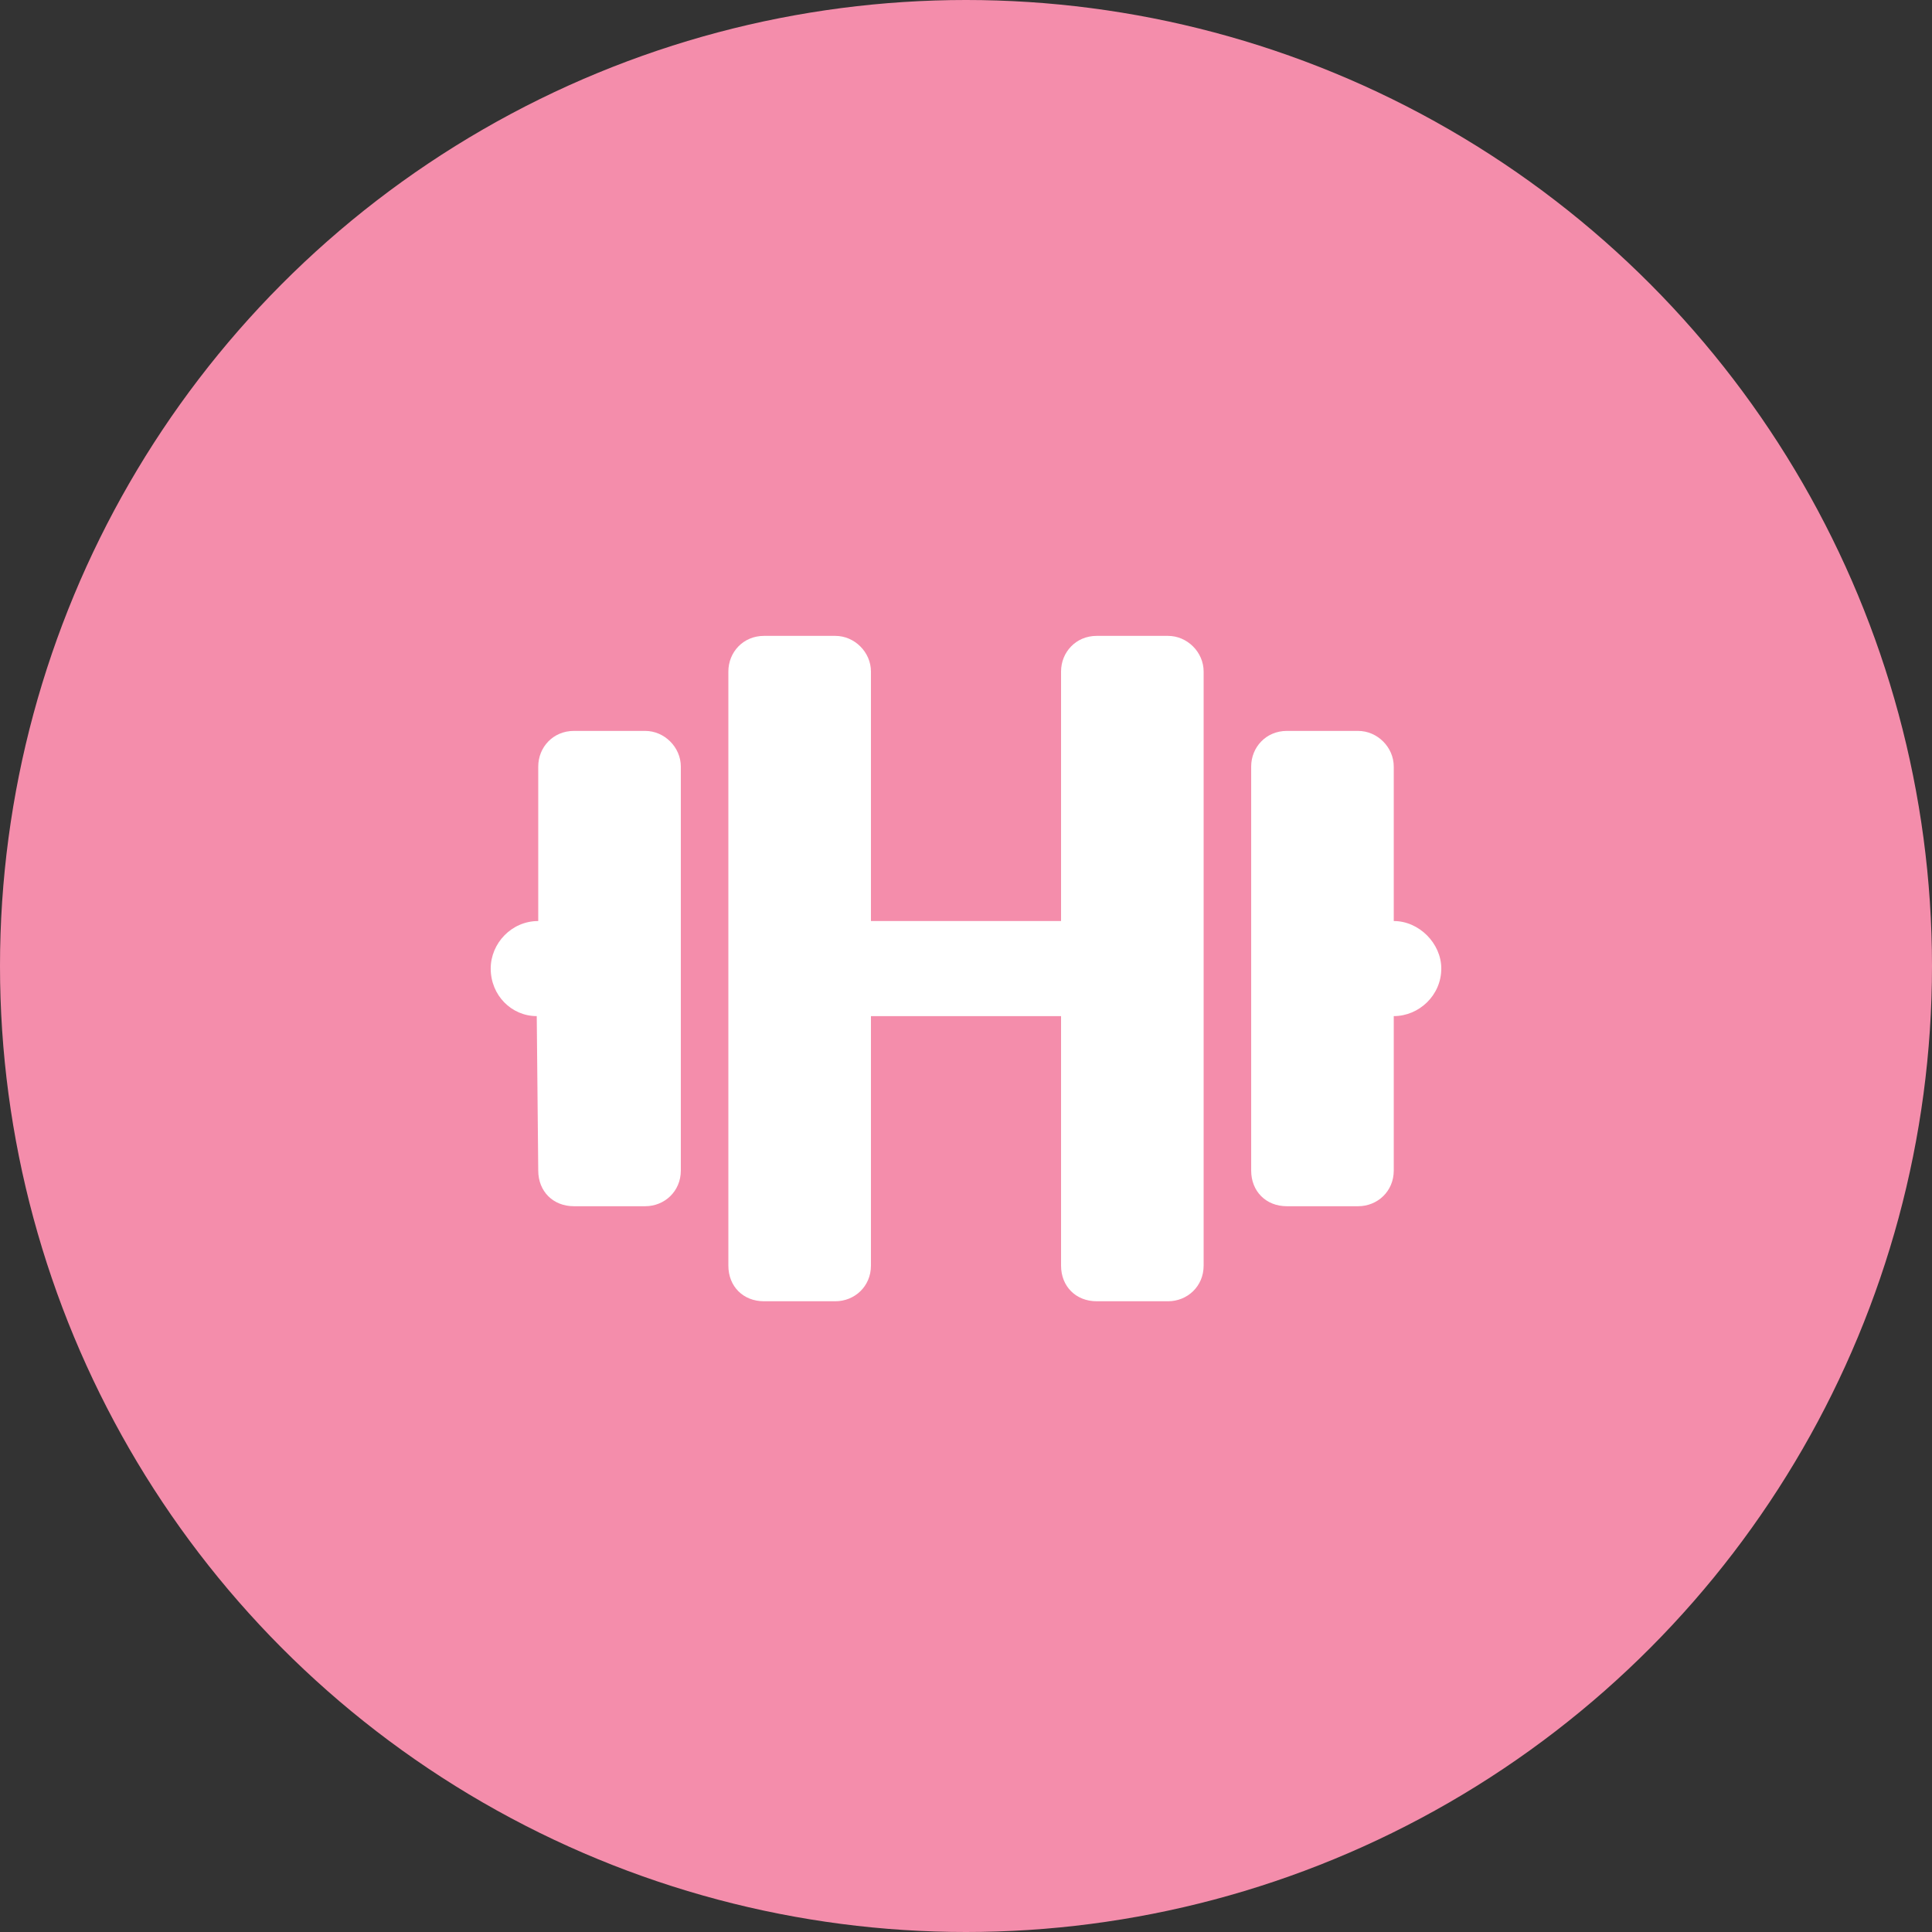
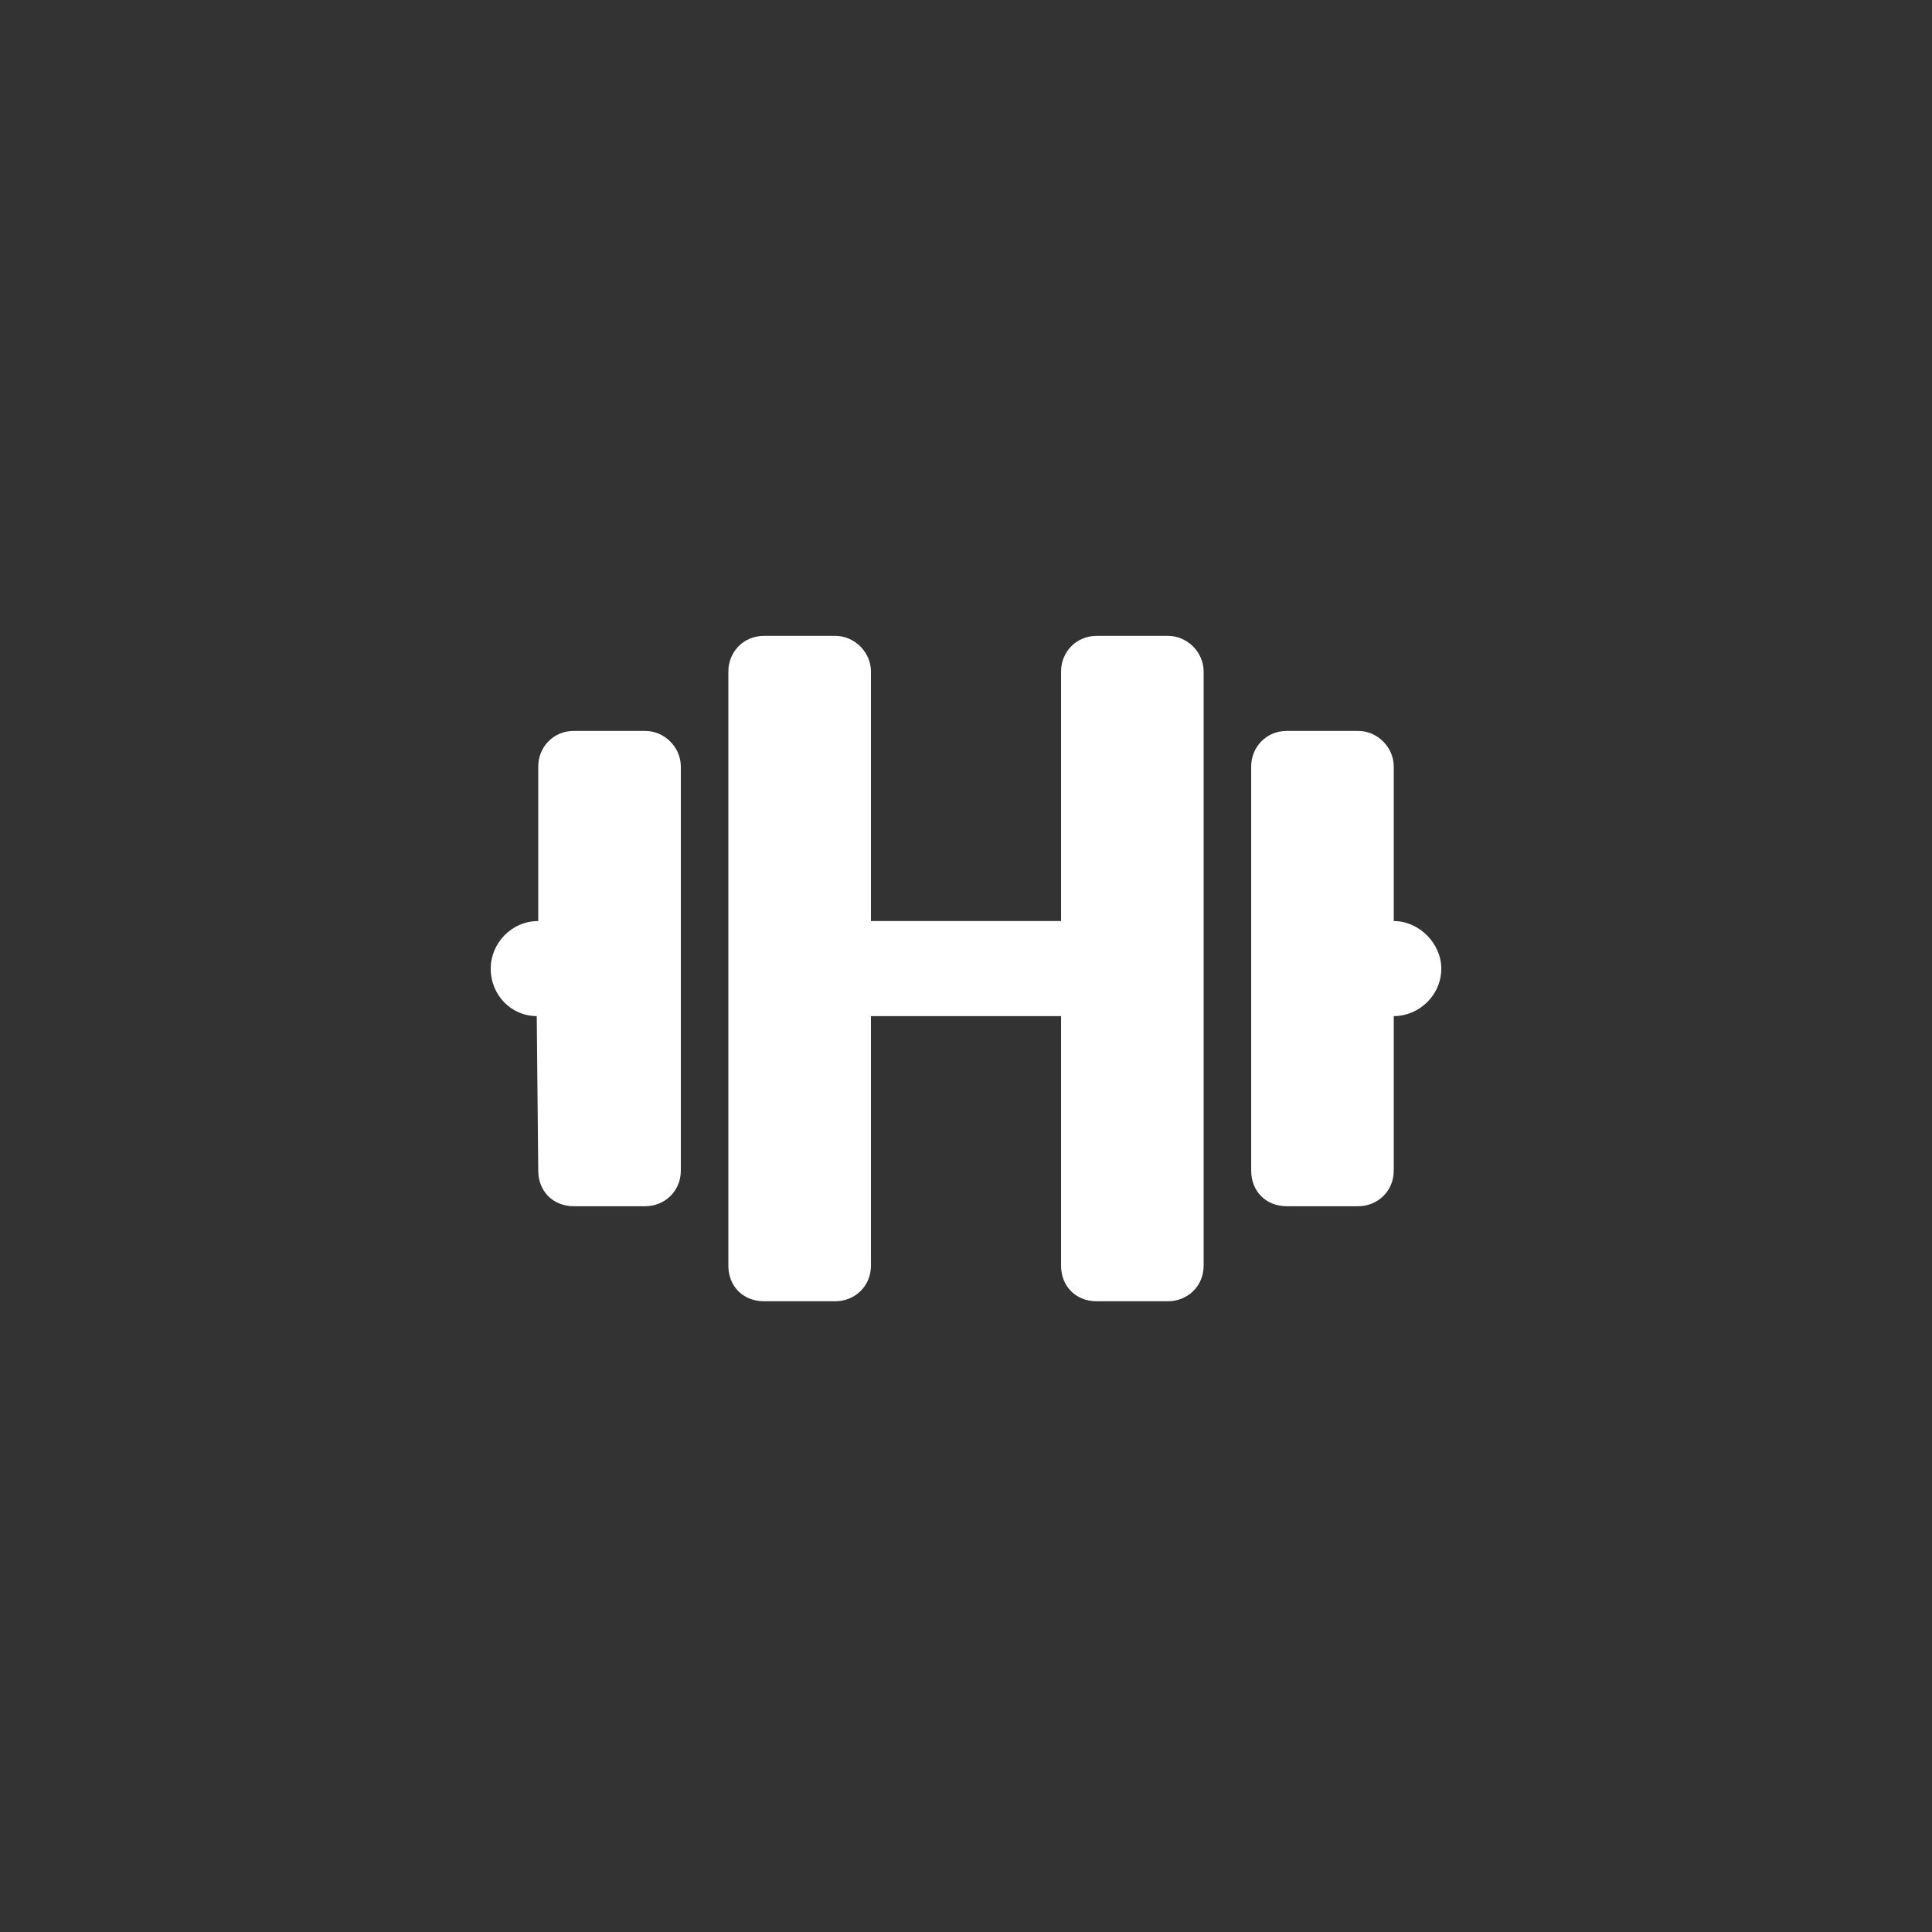
<svg xmlns="http://www.w3.org/2000/svg" width="94" height="94" viewBox="0 0 94 94" fill="none">
  <rect x="0" y="0" width="94" height="94" fill="#333333" stroke="none" />
-   <circle cx="47" cy="47" r="47" fill="#F48DAB" />
  <path d="M31.391 35.562C32.33 35.562 33.125 36.357 33.125 37.297V56.953C33.125 57.965 32.33 58.688 31.391 58.688H27.922C26.91 58.688 26.188 57.965 26.188 56.953L26.115 49.438C24.887 49.438 23.875 48.426 23.875 47.125C23.875 45.897 24.887 44.812 26.188 44.812V37.297C26.188 36.357 26.91 35.562 27.922 35.562H31.391ZM56.828 30.938C57.768 30.938 58.562 31.732 58.562 32.672V61.578C58.562 62.59 57.768 63.312 56.828 63.312H53.359C52.348 63.312 51.625 62.59 51.625 61.578V49.438H42.375V61.578C42.375 62.59 41.58 63.312 40.641 63.312H37.172C36.16 63.312 35.438 62.59 35.438 61.578V32.672C35.438 31.732 36.16 30.938 37.172 30.938H40.641C41.58 30.938 42.375 31.732 42.375 32.672V44.812H51.625V32.672C51.625 31.732 52.348 30.938 53.359 30.938H56.828ZM67.812 44.812C69.041 44.812 70.125 45.897 70.125 47.125C70.125 48.426 69.041 49.438 67.812 49.438V56.953C67.812 57.965 67.018 58.688 66.078 58.688H62.609C61.598 58.688 60.875 57.965 60.875 56.953V37.297C60.875 36.357 61.598 35.562 62.609 35.562H66.078C67.018 35.562 67.812 36.357 67.812 37.297V44.812Z" fill="white" />
</svg>